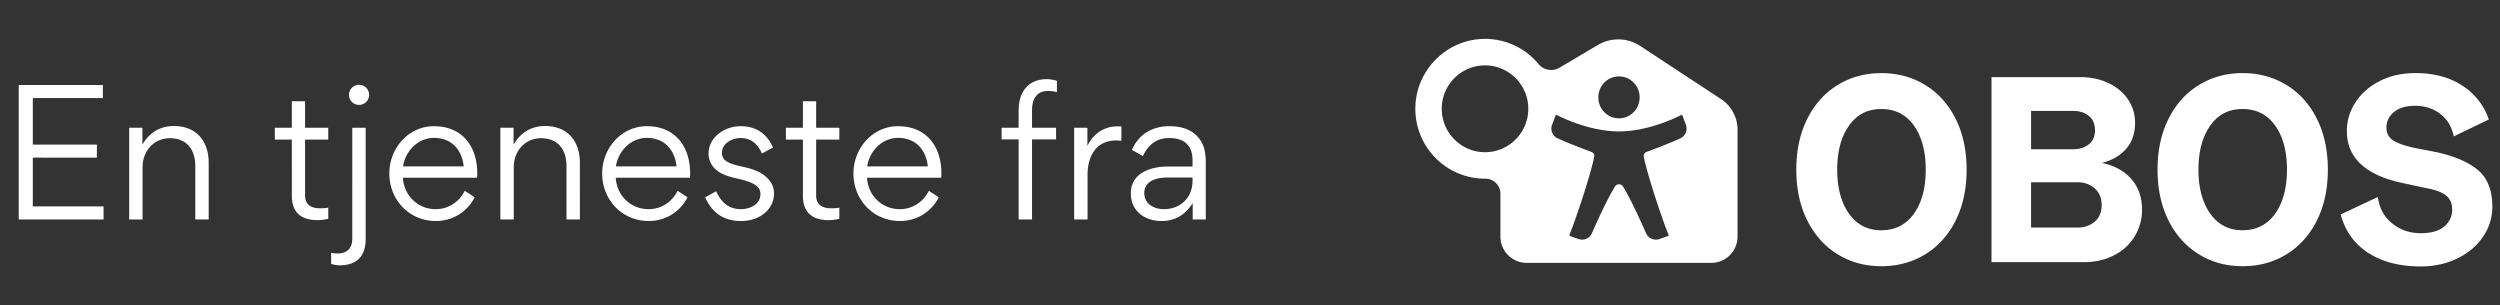
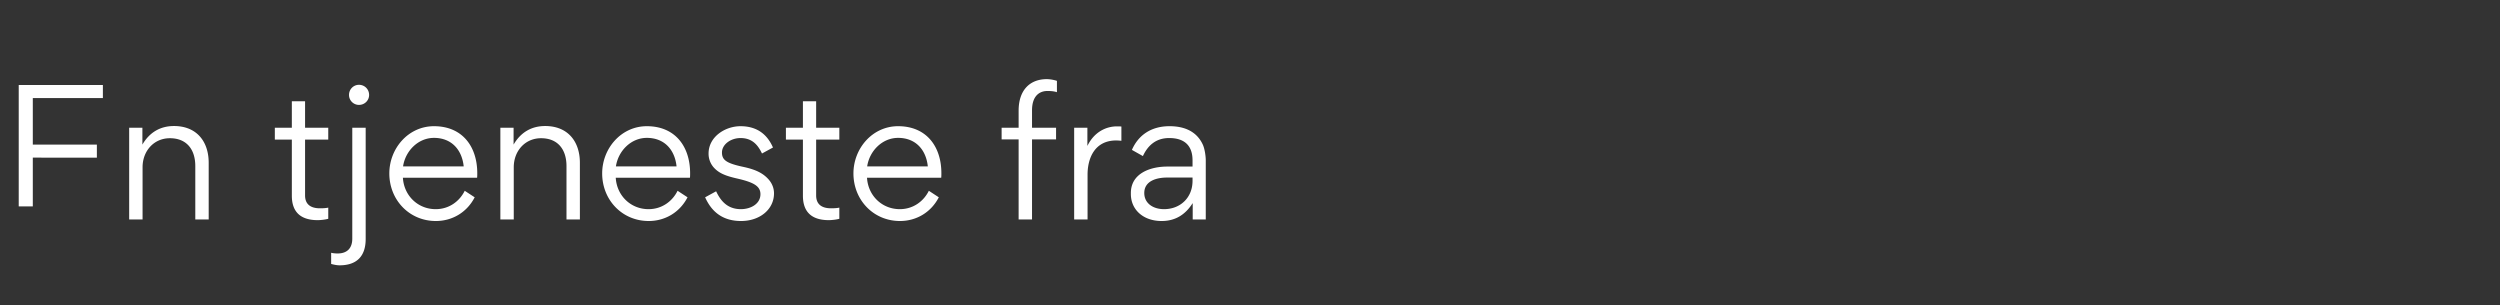
<svg xmlns="http://www.w3.org/2000/svg" width="262" height="32" fill="none">
  <rect width="100%" height="100%" fill="#333333" stroke="none" />
-   <path d="M10.782 10.274H3.438v4.878h6.714v1.368H3.438v5.112h7.416V23H1.962V8.906h8.82v1.368zM20.467 23v-5.598c0-1.71-.882-2.916-2.664-2.916-1.674 0-2.862 1.332-2.862 3.042V23h-1.404v-9.612h1.386v1.764c.756-1.296 1.89-1.944 3.312-1.944 2.358 0 3.636 1.602 3.636 3.852V23h-1.404zm12.837.072c-2.089 0-2.719-1.152-2.719-2.556V14.63h-1.782v-1.242h1.782v-2.772h1.386v2.772h2.43v1.242h-2.43v5.85c0 .864.504 1.35 1.567 1.35.306 0 .648-.018.864-.072v1.17c-.288.09-.846.144-1.099.144zM36.577 9.95c0-.594.468-1.062 1.044-1.062.594 0 1.062.468 1.062 1.062 0 .576-.468 1.044-1.062 1.044a1.045 1.045 0 0 1-1.044-1.044zm1.746 3.438v11.664c0 1.782-.918 2.754-2.736 2.754-.288 0-.612-.072-.882-.144v-1.17c.216.054.468.072.684.072.99 0 1.53-.558 1.53-1.548V13.388h1.404zM50 18.626h-7.776c.108 1.872 1.566 3.294 3.438 3.294 1.404 0 2.502-.828 3.042-1.926l1.044.684c-.828 1.602-2.376 2.484-4.068 2.484-2.79 0-4.878-2.214-4.878-4.986 0-2.61 1.98-4.95 4.68-4.95 2.97 0 4.536 2.124 4.536 4.932 0 .162 0 .324-.018.468zm-7.758-1.188h6.354c-.18-1.746-1.278-2.988-3.114-2.988-1.674 0-3.006 1.386-3.24 2.988zM59.368 23v-5.598c0-1.71-.883-2.916-2.665-2.916-1.674 0-2.861 1.332-2.861 3.042V23h-1.404v-9.612h1.386v1.764c.756-1.296 1.89-1.944 3.312-1.944 2.357 0 3.636 1.602 3.636 3.852V23h-1.404zm12.939-4.374H64.53c.108 1.872 1.566 3.294 3.438 3.294 1.404 0 2.502-.828 3.042-1.926l1.044.684c-.828 1.602-2.376 2.484-4.068 2.484-2.79 0-4.878-2.214-4.878-4.986 0-2.61 1.98-4.95 4.68-4.95 2.97 0 4.536 2.124 4.536 4.932 0 .162 0 .324-.018.468zm-7.758-1.188h6.354c-.18-1.746-1.278-2.988-3.114-2.988-1.674 0-3.006 1.386-3.24 2.988zm16.567 2.826c0 1.674-1.476 2.898-3.456 2.898-1.944 0-3.096-.99-3.762-2.484l1.152-.63c.45.954 1.152 1.872 2.592 1.872 1.044 0 2.052-.558 2.052-1.566 0-.846-.702-1.242-2.412-1.638-1.278-.288-1.962-.576-2.502-1.188a2.18 2.18 0 0 1-.522-1.44c0-1.746 1.728-2.862 3.348-2.862 1.908 0 2.88 1.044 3.402 2.232l-1.152.63c-.432-.918-1.044-1.62-2.25-1.62-1.044 0-1.944.684-1.944 1.512 0 .792.468 1.134 2.25 1.512 1.17.252 1.944.594 2.52 1.188.414.414.684.954.684 1.584zm5.748 2.808c-2.088 0-2.718-1.152-2.718-2.556V14.63h-1.782v-1.242h1.782v-2.772h1.386v2.772h2.43v1.242h-2.43v5.85c0 .864.504 1.35 1.566 1.35.306 0 .648-.018.864-.072v1.17c-.288.09-.846.144-1.098.144zm11.775-4.446h-7.776c.108 1.872 1.566 3.294 3.438 3.294 1.404 0 2.502-.828 3.042-1.926l1.044.684c-.828 1.602-2.376 2.484-4.068 2.484-2.79 0-4.878-2.214-4.878-4.986 0-2.61 1.98-4.95 4.68-4.95 2.97 0 4.536 2.124 4.536 4.932 0 .162 0 .324-.018.468zm-7.758-1.188h6.354c-.18-1.746-1.278-2.988-3.114-2.988-1.674 0-3.006 1.386-3.24 2.988zm18.877-7.902c-.702 0-1.602.396-1.602 2.034v1.818h2.52v1.224h-2.52V23h-1.404v-8.388h-1.782v-1.224h1.782v-1.782c0-2.232 1.242-3.312 2.952-3.312.252 0 .684.054 1.062.18v1.188c-.378-.126-.792-.126-1.008-.126zm4.2 3.852v1.908c.72-1.494 1.998-2.052 3.096-2.052.09 0 .36 0 .468.018v1.494a5.44 5.44 0 0 0-.54-.036c-2.268 0-3.006 1.872-3.006 3.582V23h-1.404v-9.612h1.386zm11.02 4.068v-.648c0-1.548-.846-2.34-2.448-2.34-1.476 0-2.286.882-2.754 1.89l-1.152-.648c.666-1.53 1.998-2.484 3.942-2.484 2.034 0 3.042.918 3.51 1.98.216.522.288 1.278.288 1.584V23h-1.368v-1.692h-.018c-.756 1.188-1.8 1.854-3.24 1.854-1.944 0-3.222-1.206-3.222-2.826v-.108c0-2.088 2.088-2.772 3.798-2.772h2.664zm0 1.152h-2.682c-1.026 0-2.376.324-2.376 1.62 0 1.08.918 1.692 2.07 1.692 1.71 0 2.988-1.206 2.988-2.97v-.342z" fill="#fff" />
+   <path d="M10.782 10.274H3.438v4.878h6.714v1.368H3.438v5.112h7.416H1.962V8.906h8.82v1.368zM20.467 23v-5.598c0-1.71-.882-2.916-2.664-2.916-1.674 0-2.862 1.332-2.862 3.042V23h-1.404v-9.612h1.386v1.764c.756-1.296 1.89-1.944 3.312-1.944 2.358 0 3.636 1.602 3.636 3.852V23h-1.404zm12.837.072c-2.089 0-2.719-1.152-2.719-2.556V14.63h-1.782v-1.242h1.782v-2.772h1.386v2.772h2.43v1.242h-2.43v5.85c0 .864.504 1.35 1.567 1.35.306 0 .648-.018.864-.072v1.17c-.288.09-.846.144-1.099.144zM36.577 9.95c0-.594.468-1.062 1.044-1.062.594 0 1.062.468 1.062 1.062 0 .576-.468 1.044-1.062 1.044a1.045 1.045 0 0 1-1.044-1.044zm1.746 3.438v11.664c0 1.782-.918 2.754-2.736 2.754-.288 0-.612-.072-.882-.144v-1.17c.216.054.468.072.684.072.99 0 1.53-.558 1.53-1.548V13.388h1.404zM50 18.626h-7.776c.108 1.872 1.566 3.294 3.438 3.294 1.404 0 2.502-.828 3.042-1.926l1.044.684c-.828 1.602-2.376 2.484-4.068 2.484-2.79 0-4.878-2.214-4.878-4.986 0-2.61 1.98-4.95 4.68-4.95 2.97 0 4.536 2.124 4.536 4.932 0 .162 0 .324-.018.468zm-7.758-1.188h6.354c-.18-1.746-1.278-2.988-3.114-2.988-1.674 0-3.006 1.386-3.24 2.988zM59.368 23v-5.598c0-1.71-.883-2.916-2.665-2.916-1.674 0-2.861 1.332-2.861 3.042V23h-1.404v-9.612h1.386v1.764c.756-1.296 1.89-1.944 3.312-1.944 2.357 0 3.636 1.602 3.636 3.852V23h-1.404zm12.939-4.374H64.53c.108 1.872 1.566 3.294 3.438 3.294 1.404 0 2.502-.828 3.042-1.926l1.044.684c-.828 1.602-2.376 2.484-4.068 2.484-2.79 0-4.878-2.214-4.878-4.986 0-2.61 1.98-4.95 4.68-4.95 2.97 0 4.536 2.124 4.536 4.932 0 .162 0 .324-.018.468zm-7.758-1.188h6.354c-.18-1.746-1.278-2.988-3.114-2.988-1.674 0-3.006 1.386-3.24 2.988zm16.567 2.826c0 1.674-1.476 2.898-3.456 2.898-1.944 0-3.096-.99-3.762-2.484l1.152-.63c.45.954 1.152 1.872 2.592 1.872 1.044 0 2.052-.558 2.052-1.566 0-.846-.702-1.242-2.412-1.638-1.278-.288-1.962-.576-2.502-1.188a2.18 2.18 0 0 1-.522-1.44c0-1.746 1.728-2.862 3.348-2.862 1.908 0 2.88 1.044 3.402 2.232l-1.152.63c-.432-.918-1.044-1.62-2.25-1.62-1.044 0-1.944.684-1.944 1.512 0 .792.468 1.134 2.25 1.512 1.17.252 1.944.594 2.52 1.188.414.414.684.954.684 1.584zm5.748 2.808c-2.088 0-2.718-1.152-2.718-2.556V14.63h-1.782v-1.242h1.782v-2.772h1.386v2.772h2.43v1.242h-2.43v5.85c0 .864.504 1.35 1.566 1.35.306 0 .648-.018.864-.072v1.17c-.288.09-.846.144-1.098.144zm11.775-4.446h-7.776c.108 1.872 1.566 3.294 3.438 3.294 1.404 0 2.502-.828 3.042-1.926l1.044.684c-.828 1.602-2.376 2.484-4.068 2.484-2.79 0-4.878-2.214-4.878-4.986 0-2.61 1.98-4.95 4.68-4.95 2.97 0 4.536 2.124 4.536 4.932 0 .162 0 .324-.018.468zm-7.758-1.188h6.354c-.18-1.746-1.278-2.988-3.114-2.988-1.674 0-3.006 1.386-3.24 2.988zm18.877-7.902c-.702 0-1.602.396-1.602 2.034v1.818h2.52v1.224h-2.52V23h-1.404v-8.388h-1.782v-1.224h1.782v-1.782c0-2.232 1.242-3.312 2.952-3.312.252 0 .684.054 1.062.18v1.188c-.378-.126-.792-.126-1.008-.126zm4.2 3.852v1.908c.72-1.494 1.998-2.052 3.096-2.052.09 0 .36 0 .468.018v1.494a5.44 5.44 0 0 0-.54-.036c-2.268 0-3.006 1.872-3.006 3.582V23h-1.404v-9.612h1.386zm11.02 4.068v-.648c0-1.548-.846-2.34-2.448-2.34-1.476 0-2.286.882-2.754 1.89l-1.152-.648c.666-1.53 1.998-2.484 3.942-2.484 2.034 0 3.042.918 3.51 1.98.216.522.288 1.278.288 1.584V23h-1.368v-1.692h-.018c-.756 1.188-1.8 1.854-3.24 1.854-1.944 0-3.222-1.206-3.222-2.826v-.108c0-2.088 2.088-2.772 3.798-2.772h2.664zm0 1.152h-2.682c-1.026 0-2.376.324-2.376 1.62 0 1.08.918 1.692 2.07 1.692 1.71 0 2.988-1.206 2.988-2.97v-.342z" fill="#fff" />
  <g clip-path="url(#clip0_7442_4769)">
-     <path d="M167.459 4.713l-4.02 2.381c-.726.43-1.656.271-2.195-.378a7.279 7.279 0 0 0-5.701-2.64c-3.939.046-7.159 3.27-7.214 7.22-.057 4.093 3.235 7.428 7.303 7.428h.017c.879-.002 1.597.7 1.597 1.581v4.488a2.751 2.751 0 0 0 2.747 2.756h19.353a2.752 2.752 0 0 0 2.748-2.756V13.588c0-1.29-.649-2.493-1.725-3.201l-8.473-5.57a4.188 4.188 0 0 0-4.437-.104zM155.63 15.95c-2.502 0-4.536-2.041-4.536-4.55 0-2.507 2.036-4.549 4.536-4.549 2.501 0 4.536 2.042 4.536 4.55s-2.035 4.55-4.536 4.55zm14.04-7.941c1.197 0 2.164.97 2.164 2.196 0 1.225-.967 2.196-2.164 2.196-1.196 0-2.164-.97-2.164-2.196 0-1.226.968-2.196 2.164-2.196zm6.433 6.484c-1.089.502-2.492 1.037-3.555 1.432a.443.443 0 0 0-.28.498c.339 1.758 1.848 6.348 2.588 8.174a.108.108 0 0 1-.065.144l-.891.312a1.116 1.116 0 0 1-1.389-.604c-.746-1.696-1.7-3.738-2.419-4.901a.494.494 0 0 0-.843 0c-.719 1.163-1.674 3.206-2.42 4.9-.235.534-.84.797-1.389.605l-.891-.312a.11.11 0 0 1-.065-.144c.741-1.824 2.25-6.416 2.589-8.174a.443.443 0 0 0-.281-.498c-1.062-.395-2.466-.93-3.555-1.432a1.123 1.123 0 0 1-.581-1.414l.357-.951a.115.115 0 0 1 .16-.063c.803.412 3.607 1.708 6.497 1.708 2.89 0 5.694-1.297 6.497-1.708a.115.115 0 0 1 .161.063l.356.951a1.124 1.124 0 0 1-.581 1.414zm16.48 12.154c-1.355-.834-2.415-2.014-3.18-3.542-.766-1.526-1.149-3.302-1.149-5.325s.383-3.799 1.149-5.325c.765-1.527 1.825-2.708 3.18-3.542 1.354-.833 2.882-1.25 4.581-1.25 1.699 0 3.254.417 4.609 1.25 1.354.834 2.414 2.015 3.18 3.542.766 1.528 1.148 3.302 1.148 5.325s-.382 3.799-1.148 5.325c-.766 1.528-1.827 2.708-3.18 3.542-1.355.833-2.892 1.25-4.609 1.25-1.718 0-3.228-.417-4.581-1.25zm1.191-4.259c.821 1.161 1.951 1.743 3.391 1.743s2.596-.58 3.419-1.743c.822-1.161 1.233-2.699 1.233-4.61 0-1.91-.411-3.446-1.233-4.609-.823-1.16-1.962-1.742-3.419-1.742s-2.568.581-3.391 1.742c-.823 1.162-1.233 2.7-1.233 4.61 0 1.91.411 3.448 1.233 4.61zM208.71 8.081h9.275c1.121 0 2.12.211 2.998.632.877.422 1.559.998 2.046 1.728.485.731.728 1.536.728 2.418 0 1.105-.308 2.014-.925 2.726-.617.712-1.466 1.208-2.55 1.49 1.327.281 2.359.848 3.096 1.7.738.853 1.108 1.916 1.108 3.189a5.325 5.325 0 0 1-.757 2.783c-.503.842-1.224 1.508-2.157 1.996-.935.488-2 .73-3.195.73h-9.667V8.081zm8.547 7.562c.672 0 1.223-.174 1.653-.52.43-.347.645-.839.645-1.476 0-.638-.215-1.158-.645-1.504-.429-.347-.981-.52-1.653-.52h-4.4v4.018h4.4v.002zm.475 8.206c.71 0 1.309-.205 1.794-.618.485-.412.728-.994.728-1.743 0-.75-.243-1.31-.728-1.743-.487-.43-1.084-.646-1.794-.646h-4.876v4.749h4.876v.001zm12.708 2.796c-1.354-.833-2.414-2.013-3.18-3.54-.765-1.528-1.148-3.304-1.148-5.326 0-2.023.383-3.799 1.148-5.326.766-1.526 1.826-2.708 3.18-3.54 1.355-.834 2.882-1.252 4.581-1.252 1.699 0 3.255.418 4.611 1.251 1.354.833 2.414 2.015 3.18 3.541.766 1.528 1.148 3.303 1.148 5.326 0 2.022-.382 3.798-1.148 5.325-.766 1.528-1.827 2.708-3.18 3.541-1.355.834-2.892 1.251-4.611 1.251-1.719 0-3.227-.417-4.581-1.25zm1.191-4.258c.822 1.161 1.952 1.742 3.392 1.742s2.596-.58 3.419-1.742c.822-1.162 1.232-2.699 1.232-4.61 0-1.91-.41-3.446-1.232-4.609-.823-1.161-1.962-1.743-3.419-1.743s-2.569.582-3.392 1.743c-.822 1.161-1.232 2.699-1.232 4.61 0 1.91.411 3.447 1.232 4.609zm16.561 4.118c-1.457-.945-2.42-2.29-2.886-4.033l3.895-1.827c.149 1.162.649 2.084 1.499 2.768.85.684 1.846 1.026 2.985 1.026 1.139 0 1.905-.235 2.466-.703.561-.468.84-1.059.84-1.77 0-.638-.215-1.129-.645-1.477-.429-.346-1.12-.604-2.073-.773l-2.214-.477c-4.073-.806-6.109-2.642-6.109-5.508 0-1.068.3-2.066.898-2.994.598-.928 1.444-1.672 2.536-2.234 1.093-.563 2.349-.843 3.769-.843 1.924 0 3.554.436 4.89 1.307a6.815 6.815 0 0 1 2.788 3.554l-3.671 1.771c-.225-1.03-.706-1.821-1.444-2.375-.737-.552-1.611-.829-2.62-.829-.953 0-1.691.22-2.213.66-.524.44-.785.979-.785 1.616 0 .581.229 1.025.686 1.335.458.309 1.21.576 2.256.801l2.186.421c1.942.412 3.423 1.04 4.441 1.883 1.019.843 1.528 2.127 1.528 3.85a5.51 5.51 0 0 1-.967 3.149c-.644.956-1.54 1.714-2.69 2.276-1.149.562-2.435.842-3.853.842-2.204 0-4.035-.473-5.492-1.42v.004h-.001z" fill="#fff" />
-   </g>
+     </g>
  <defs>
    <clipPath id="clip0_7442_4769">
-       <path fill="#fff" transform="translate(148.261 4)" d="M0 0H113V24H0z" />
-     </clipPath>
+       </clipPath>
  </defs>
</svg>